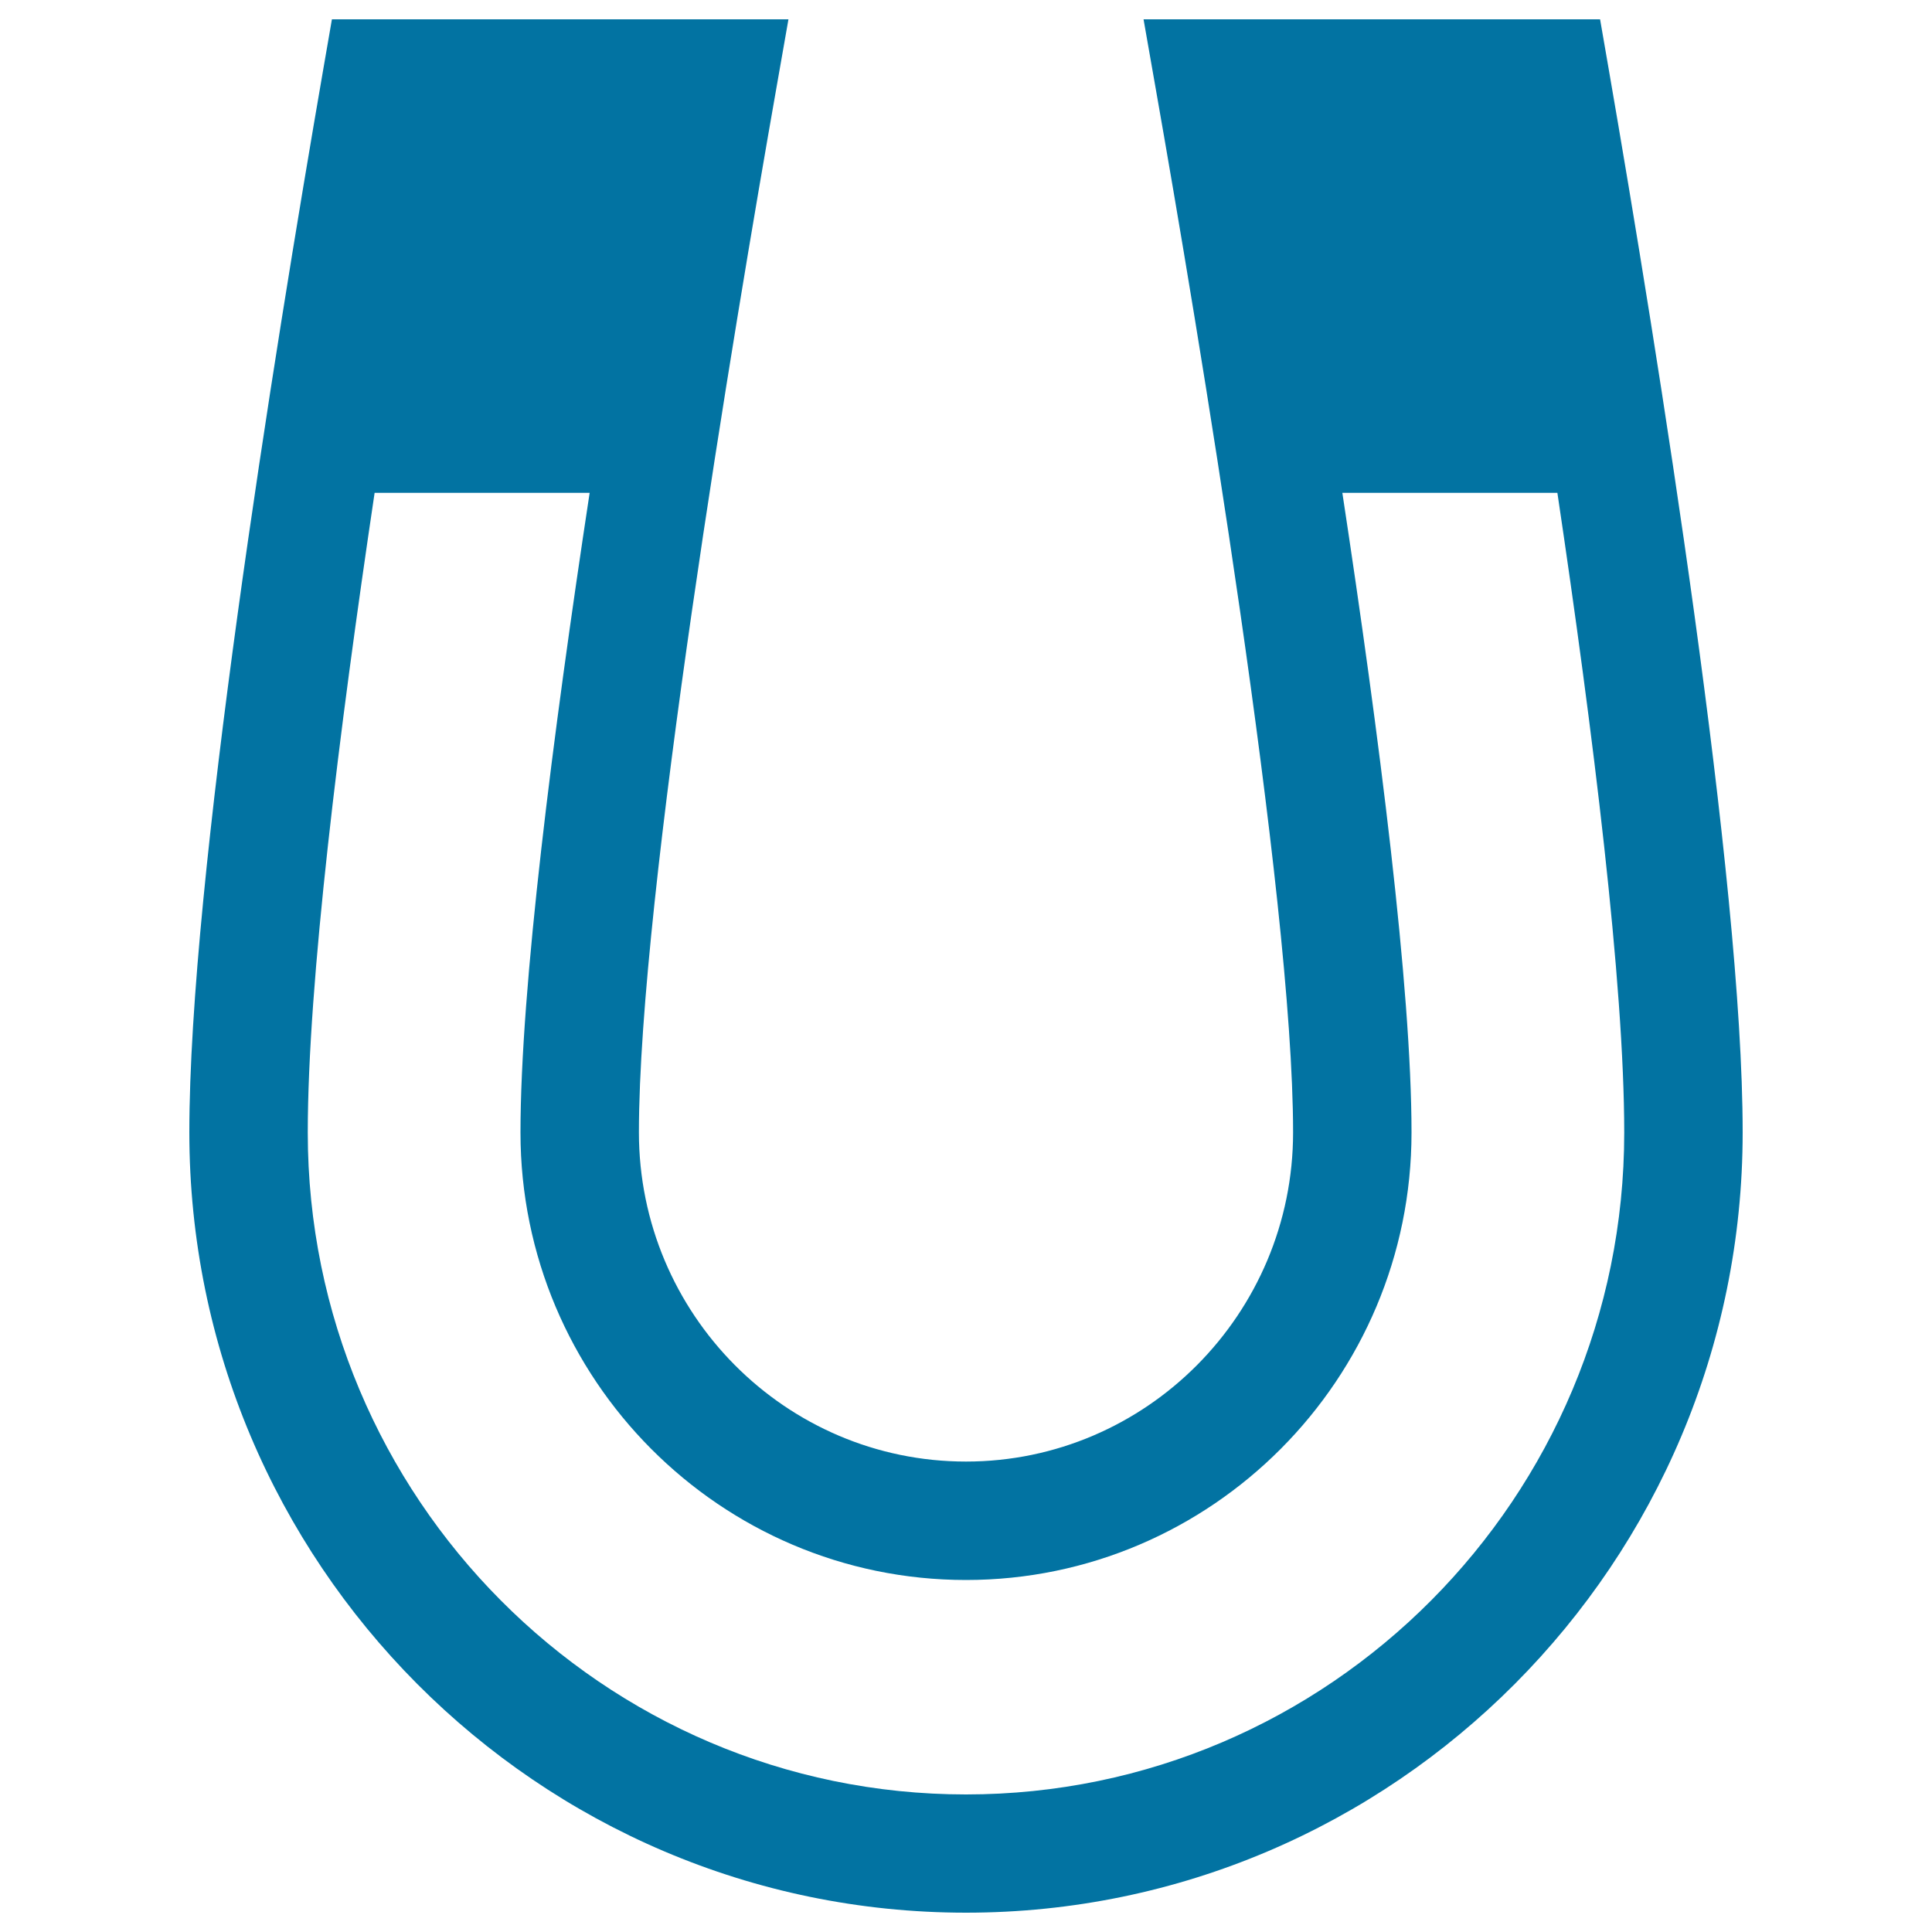
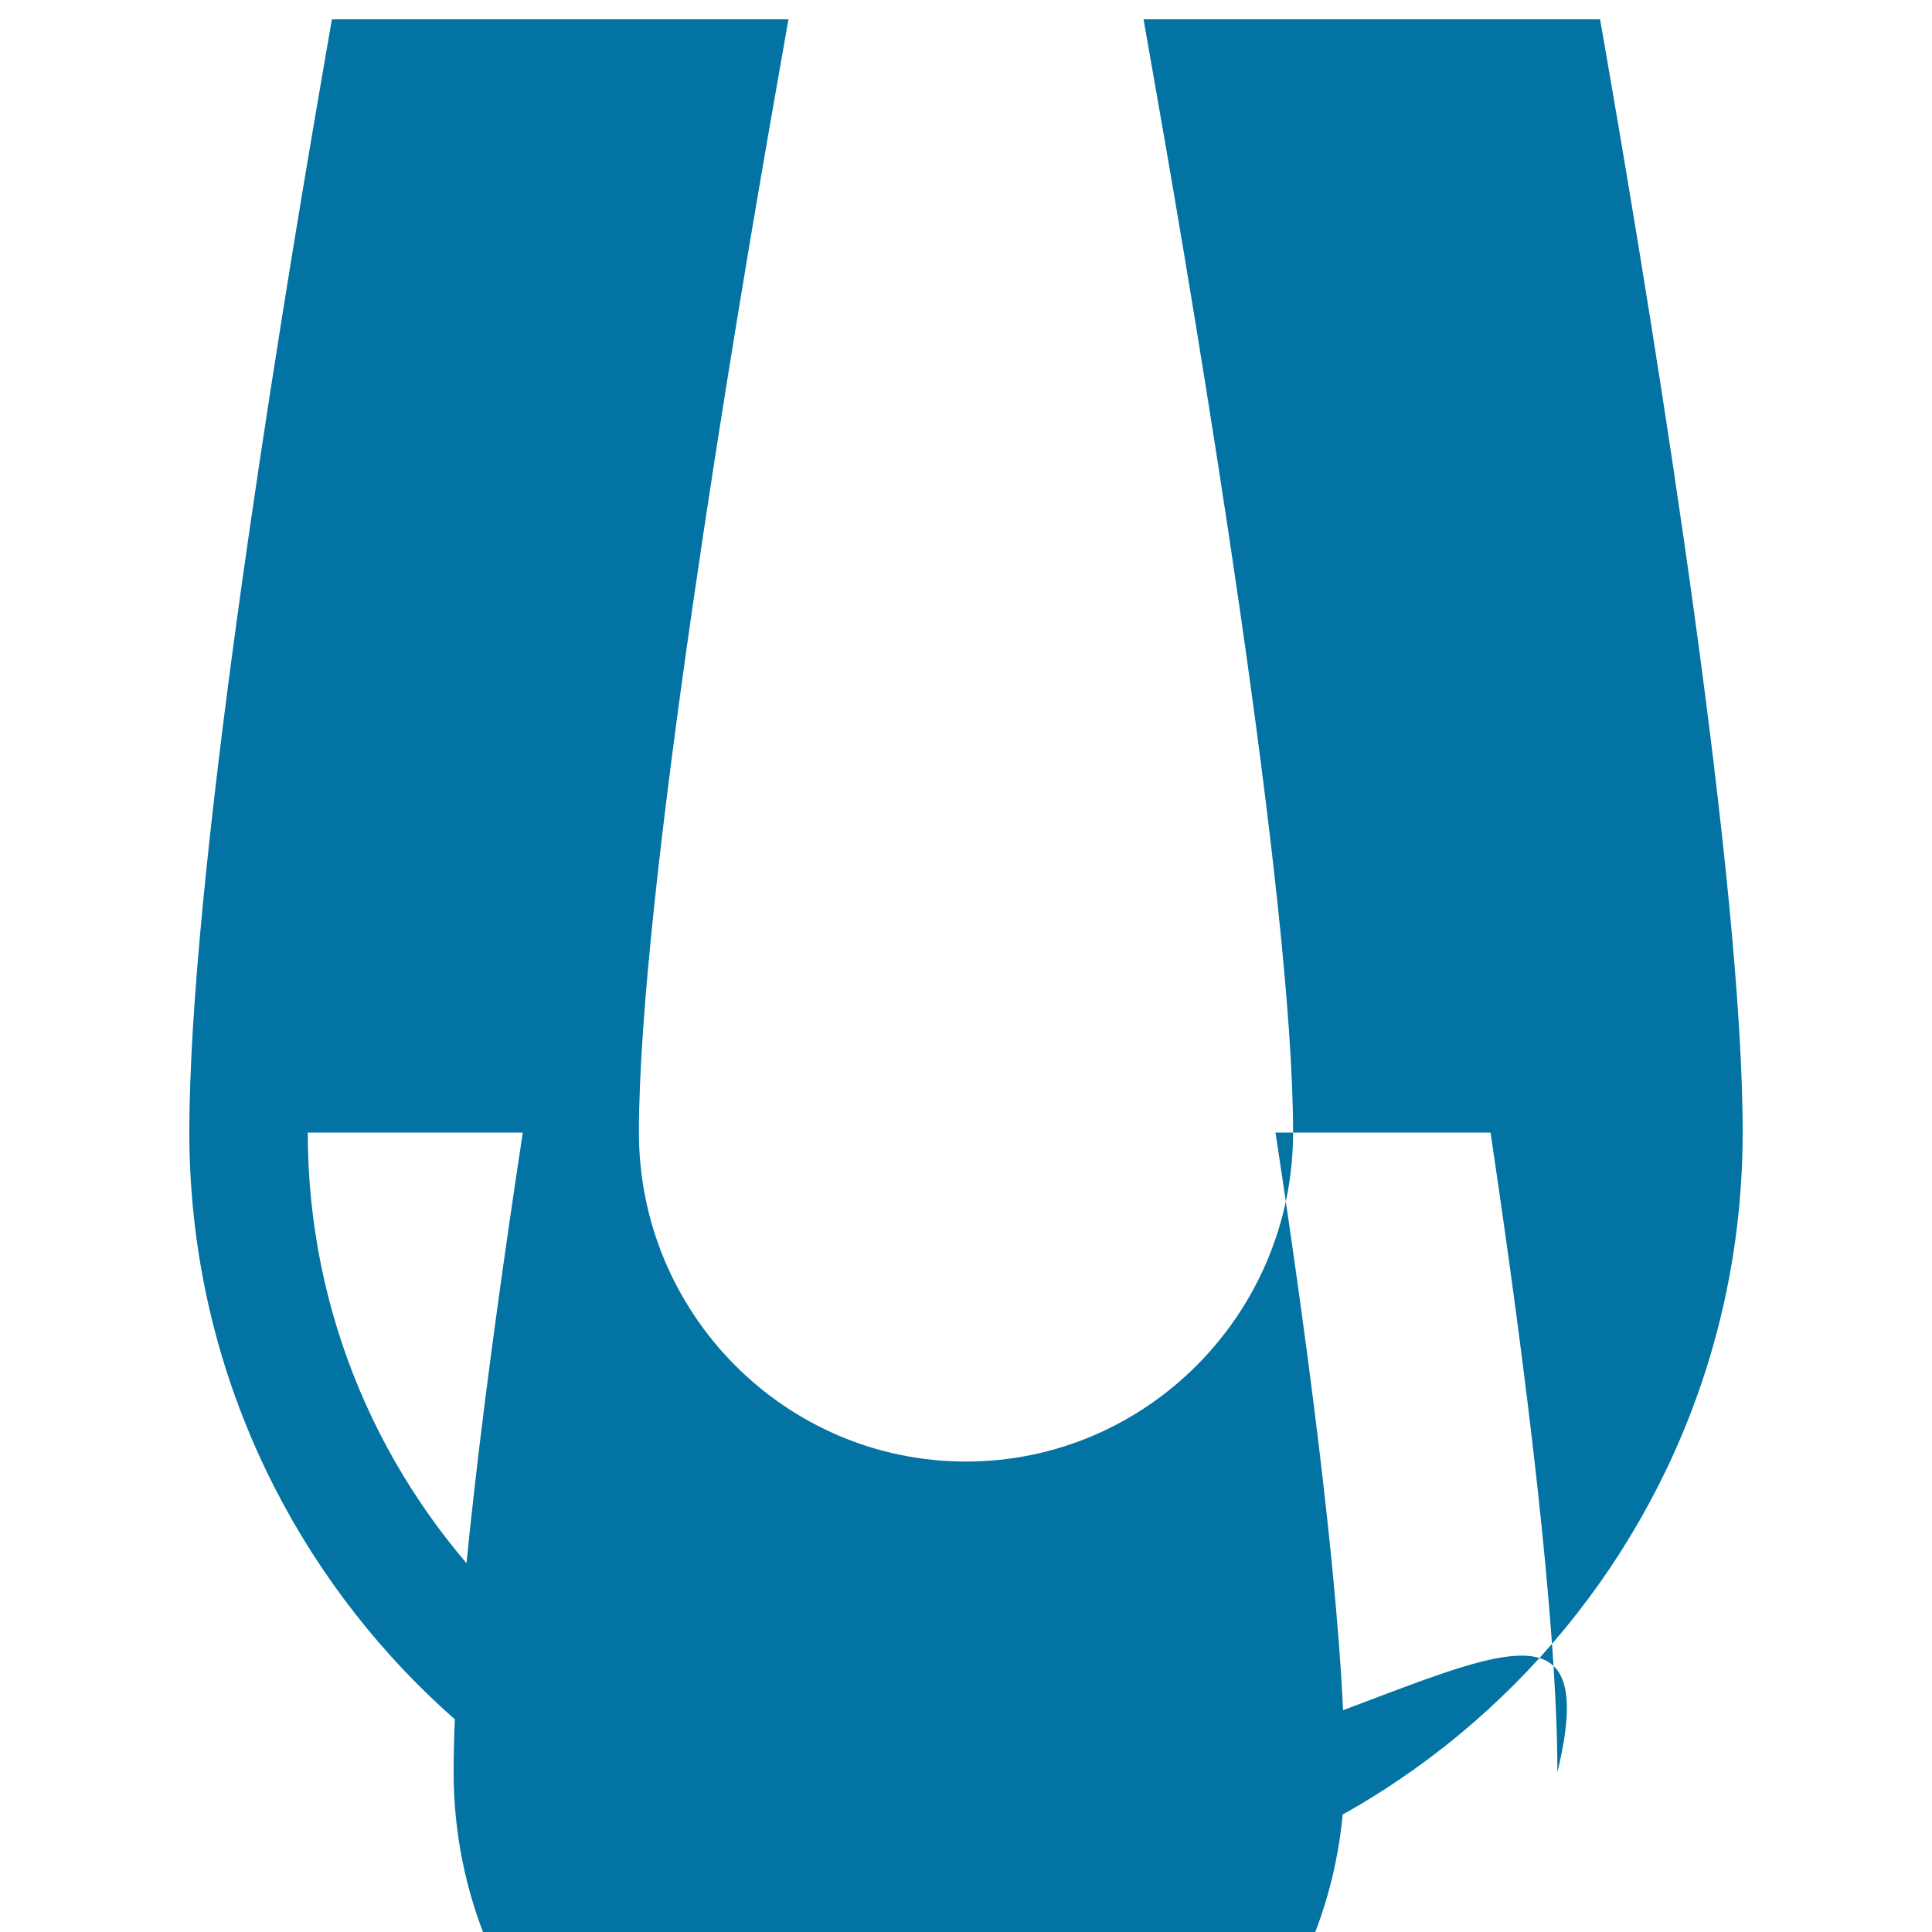
<svg xmlns="http://www.w3.org/2000/svg" viewBox="0 0 1000 1000" style="fill:#0273a2">
  <title>Magnet SVG icon</title>
  <g>
-     <path d="M832.6,35.4L828.2,10H591.9l6.3,35.9c21.4,121.6,71.1,417.8,71.1,540.2c0,93.9-76,170.4-169.3,170.4c-93.4,0-169.3-76.4-169.3-170.4c0-122.4,49.7-418.6,71.1-540.2l6.3-35.9H171.8l-4.4,25.4C141.5,185.1,98,455.7,98,586.1C98,808.8,278.4,990,500,990c221.6,0,402-181.2,402-403.9C902,455.7,858.5,185.1,832.6,35.4z M500,928.8c-187.9,0-340.7-153.7-340.7-342.6c0-77.3,16.2-207.7,34.6-331.1h111.3c-19.1,125.6-35.8,256.5-35.8,331.1c0,127.7,103.4,231.6,230.6,231.6c127.1,0,230.6-103.9,230.6-231.6c0-74.6-16.7-205.5-35.8-331.1h111.3c18.4,123.4,34.6,253.8,34.6,331.1C840.7,775.1,687.9,928.8,500,928.8z" />
+     <path d="M832.6,35.4L828.2,10H591.9l6.3,35.9c21.4,121.6,71.1,417.8,71.1,540.2c0,93.9-76,170.4-169.3,170.4c-93.4,0-169.3-76.4-169.3-170.4c0-122.4,49.7-418.6,71.1-540.2l6.3-35.9H171.8l-4.4,25.4C141.5,185.1,98,455.7,98,586.1C98,808.8,278.4,990,500,990c221.6,0,402-181.2,402-403.9C902,455.7,858.5,185.1,832.6,35.4z M500,928.8c-187.9,0-340.7-153.7-340.7-342.6h111.3c-19.1,125.6-35.8,256.5-35.8,331.1c0,127.7,103.4,231.6,230.6,231.6c127.1,0,230.6-103.9,230.6-231.6c0-74.6-16.7-205.5-35.8-331.1h111.3c18.4,123.4,34.6,253.8,34.6,331.1C840.7,775.1,687.9,928.8,500,928.8z" />
  </g>
</svg>